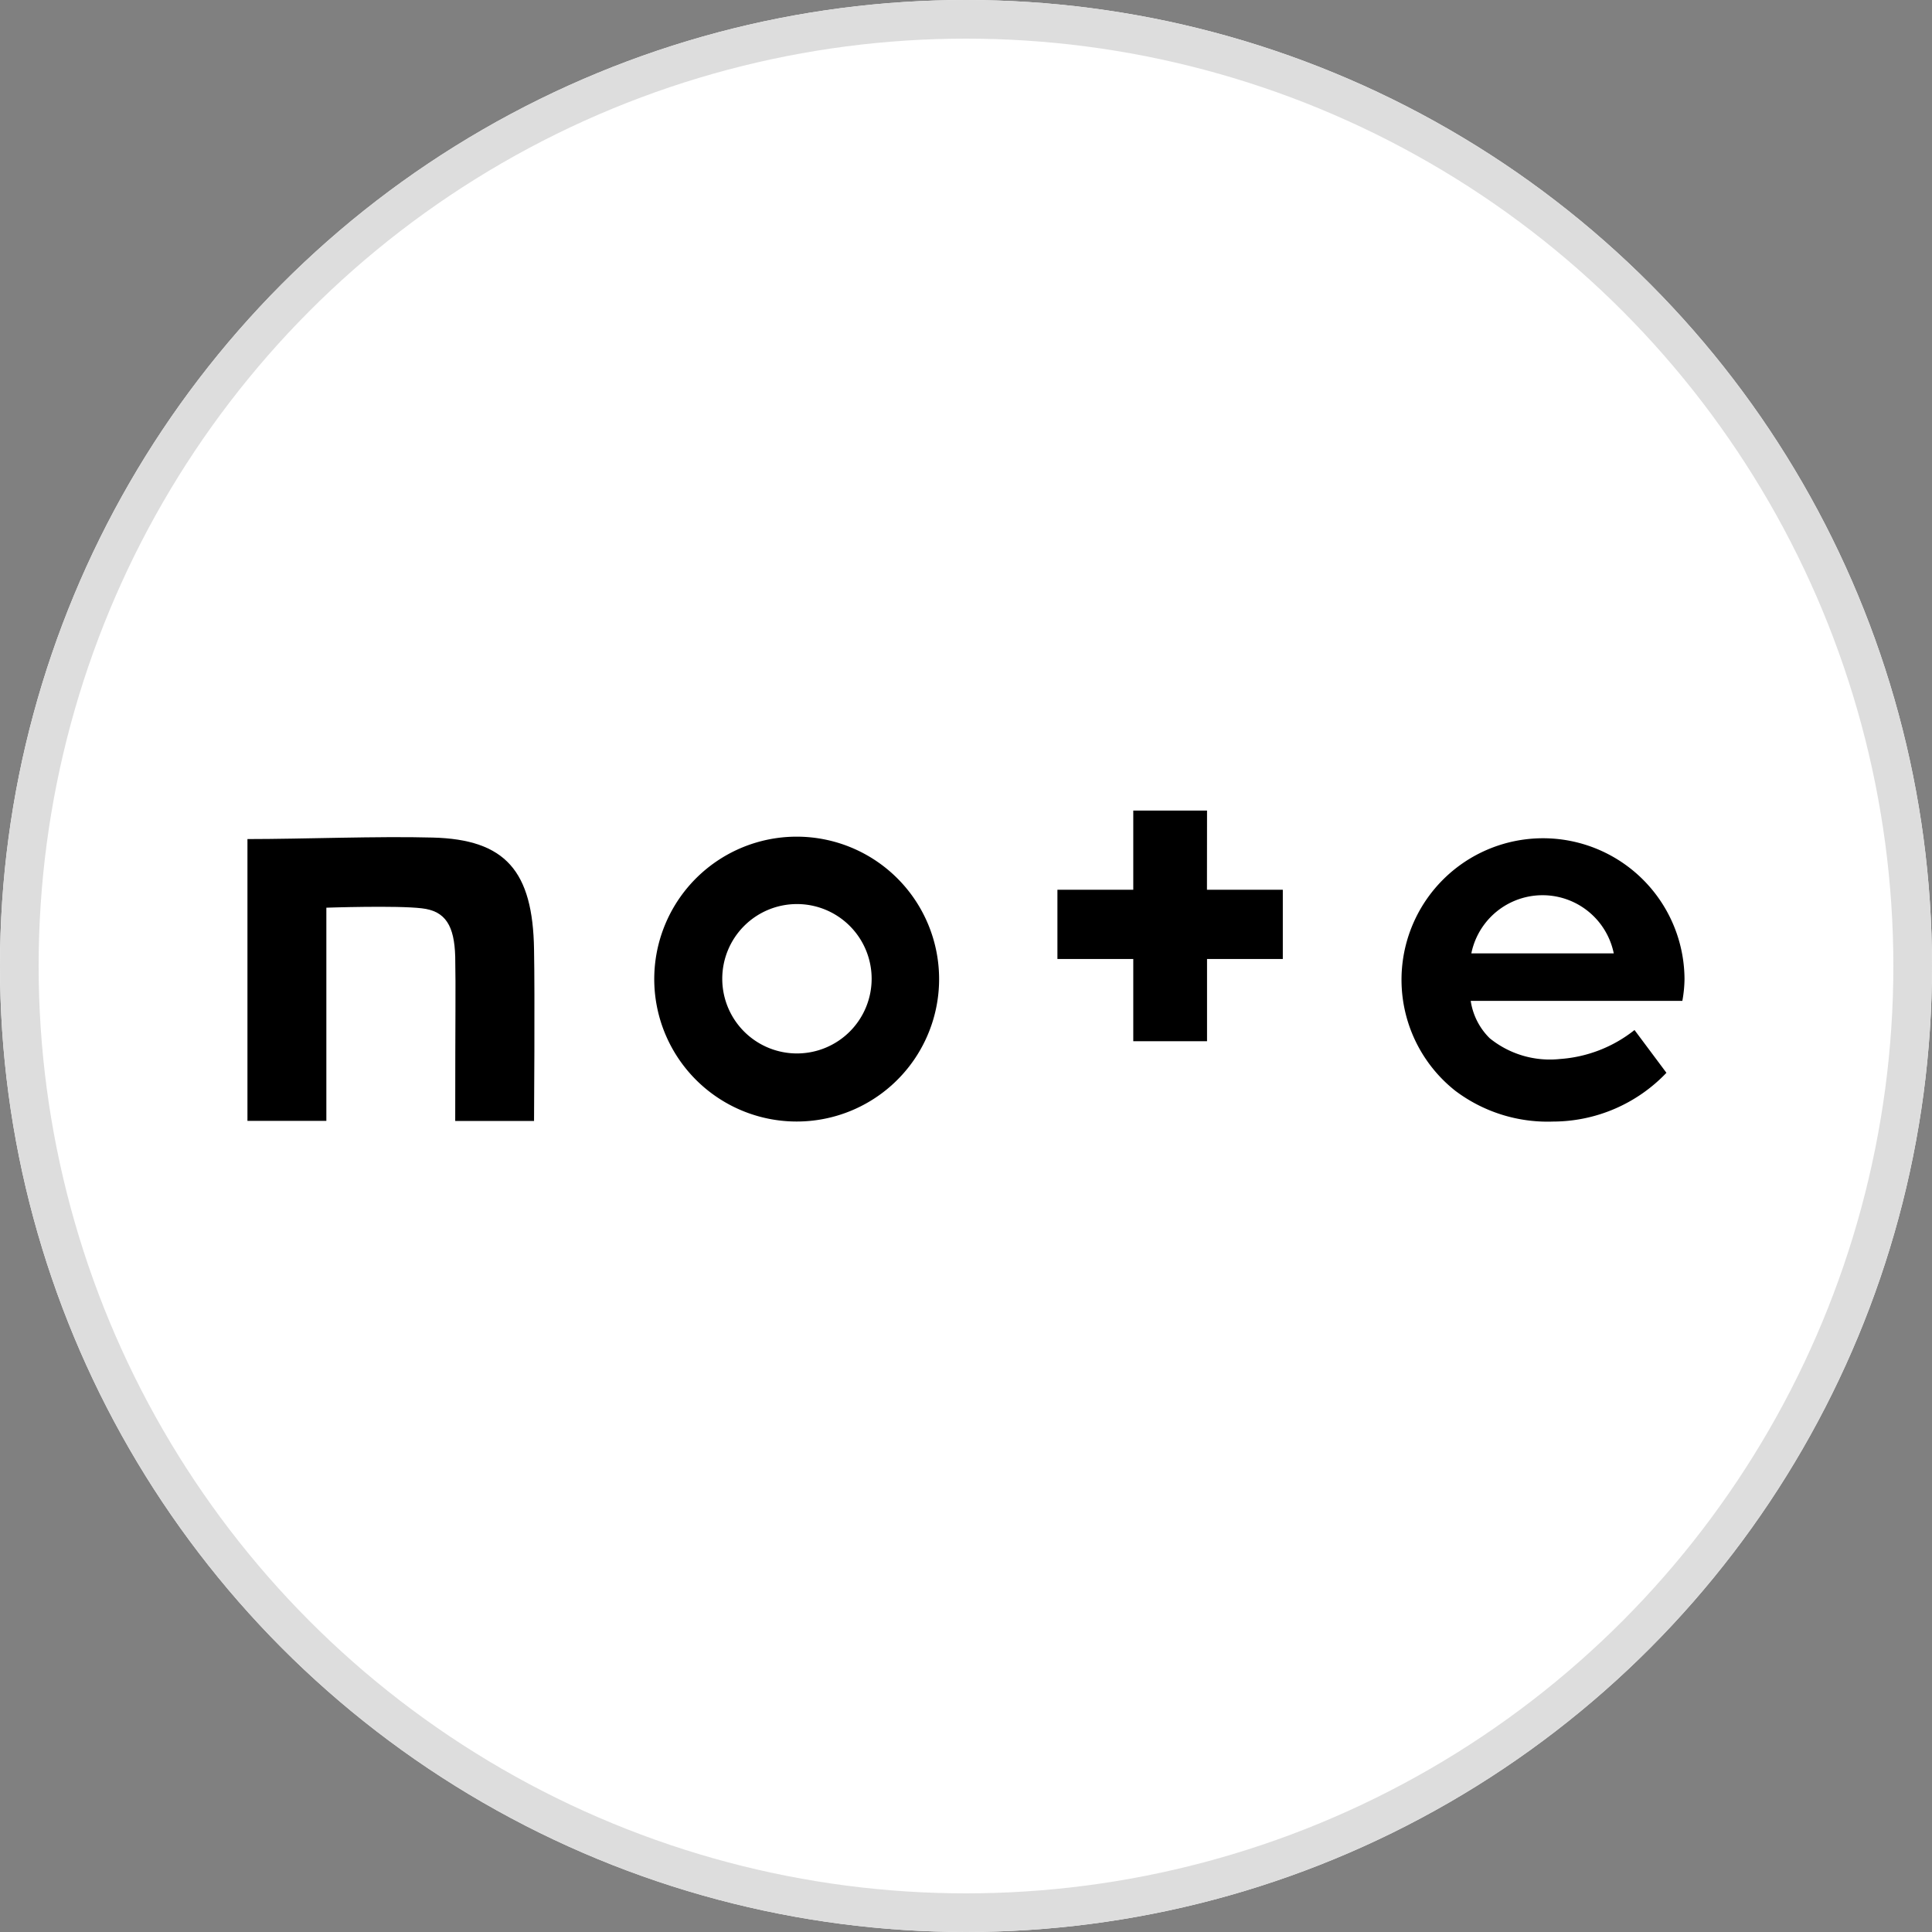
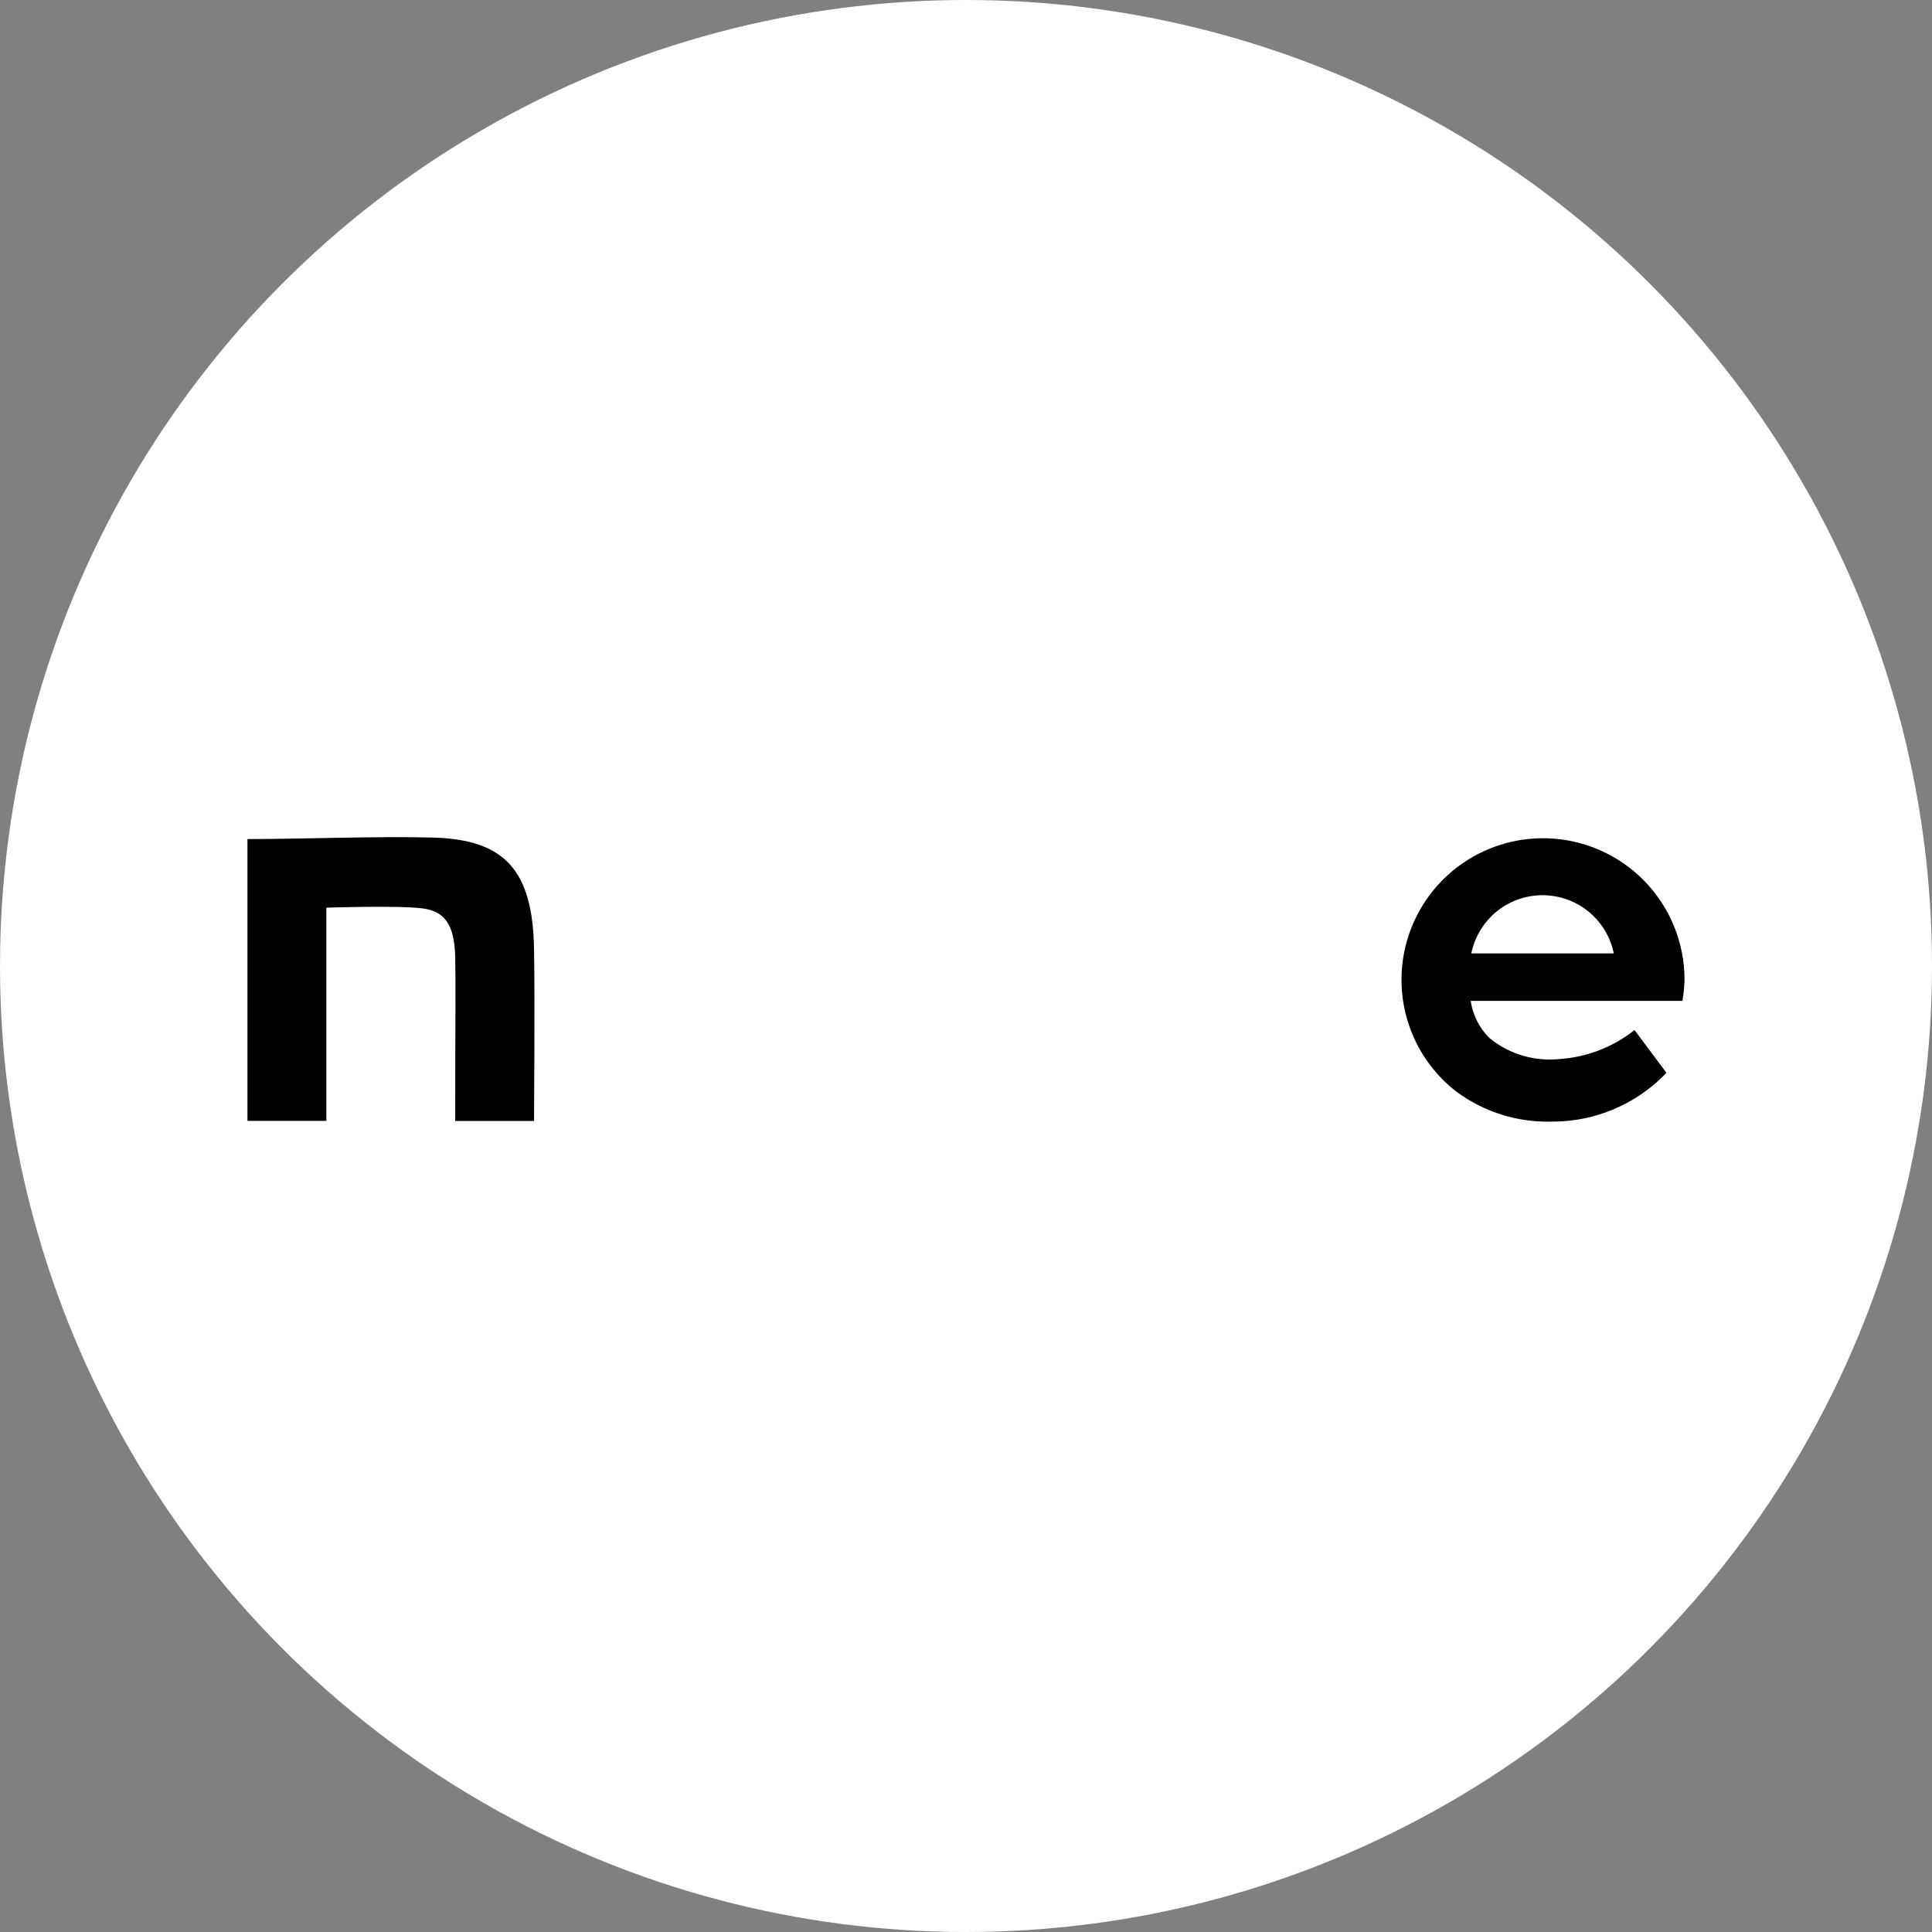
<svg xmlns="http://www.w3.org/2000/svg" width="50" height="50" viewBox="0 0 50 50">
  <rect x="0" y="0" width="50" height="50" fill="#808080" stroke="none" />
  <g id="logo_note" transform="translate(-292 -702)">
    <g id="楕円形_1" data-name="楕円形 1" transform="translate(292 702)" fill="#fff" stroke="#ddd" stroke-width="1">
      <circle cx="25" cy="25" r="25" stroke="none" />
-       <circle cx="25" cy="25" r="24.5" fill="none" />
    </g>
    <path id="パス_1" data-name="パス 1" d="M59.792,215.047c-1.4-.039-3.366.039-4.792.039v7.293h2.042v-5.517s1.816-.062,2.47.016c.616.07.842.452.865,1.25.016.9,0,1.379,0,4.254h2.04s.023-3.288,0-4.433C62.387,215.912,61.678,215.094,59.792,215.047Z" transform="translate(243.404 508.629)" />
-     <path id="パス_2" data-name="パス 2" d="M169.533,214.906a3.686,3.686,0,1,0,3.663,3.686,3.686,3.686,0,0,0-3.663-3.686Zm0,5.61a1.933,1.933,0,1,1,1.917-1.933,1.933,1.933,0,0,1-1.917,1.933Z" transform="translate(143.108 508.747)" />
    <path id="パス_3" data-name="パス 3" d="M375.517,218.6a3.662,3.662,0,1,0-5.93,2.891,3.966,3.966,0,0,0,2.525.795,4.062,4.062,0,0,0,2.937-1.262l-.826-1.107a3.488,3.488,0,0,1-1.932.75,2.468,2.468,0,0,1-1.816-.538,1.709,1.709,0,0,1-.491-.966h5.477A3.332,3.332,0,0,0,375.517,218.6ZM370,217.933a1.881,1.881,0,0,1,3.686,0Z" transform="translate(-39.922 508.74)" />
-     <path id="パス_4" data-name="パス 4" d="M278.672,207.8h-1.909v2.049H274.8v1.792h1.963v2.128h1.909v-2.128h1.961v-1.792H278.67Z" transform="translate(44.566 515.177)" />
  </g>
</svg>